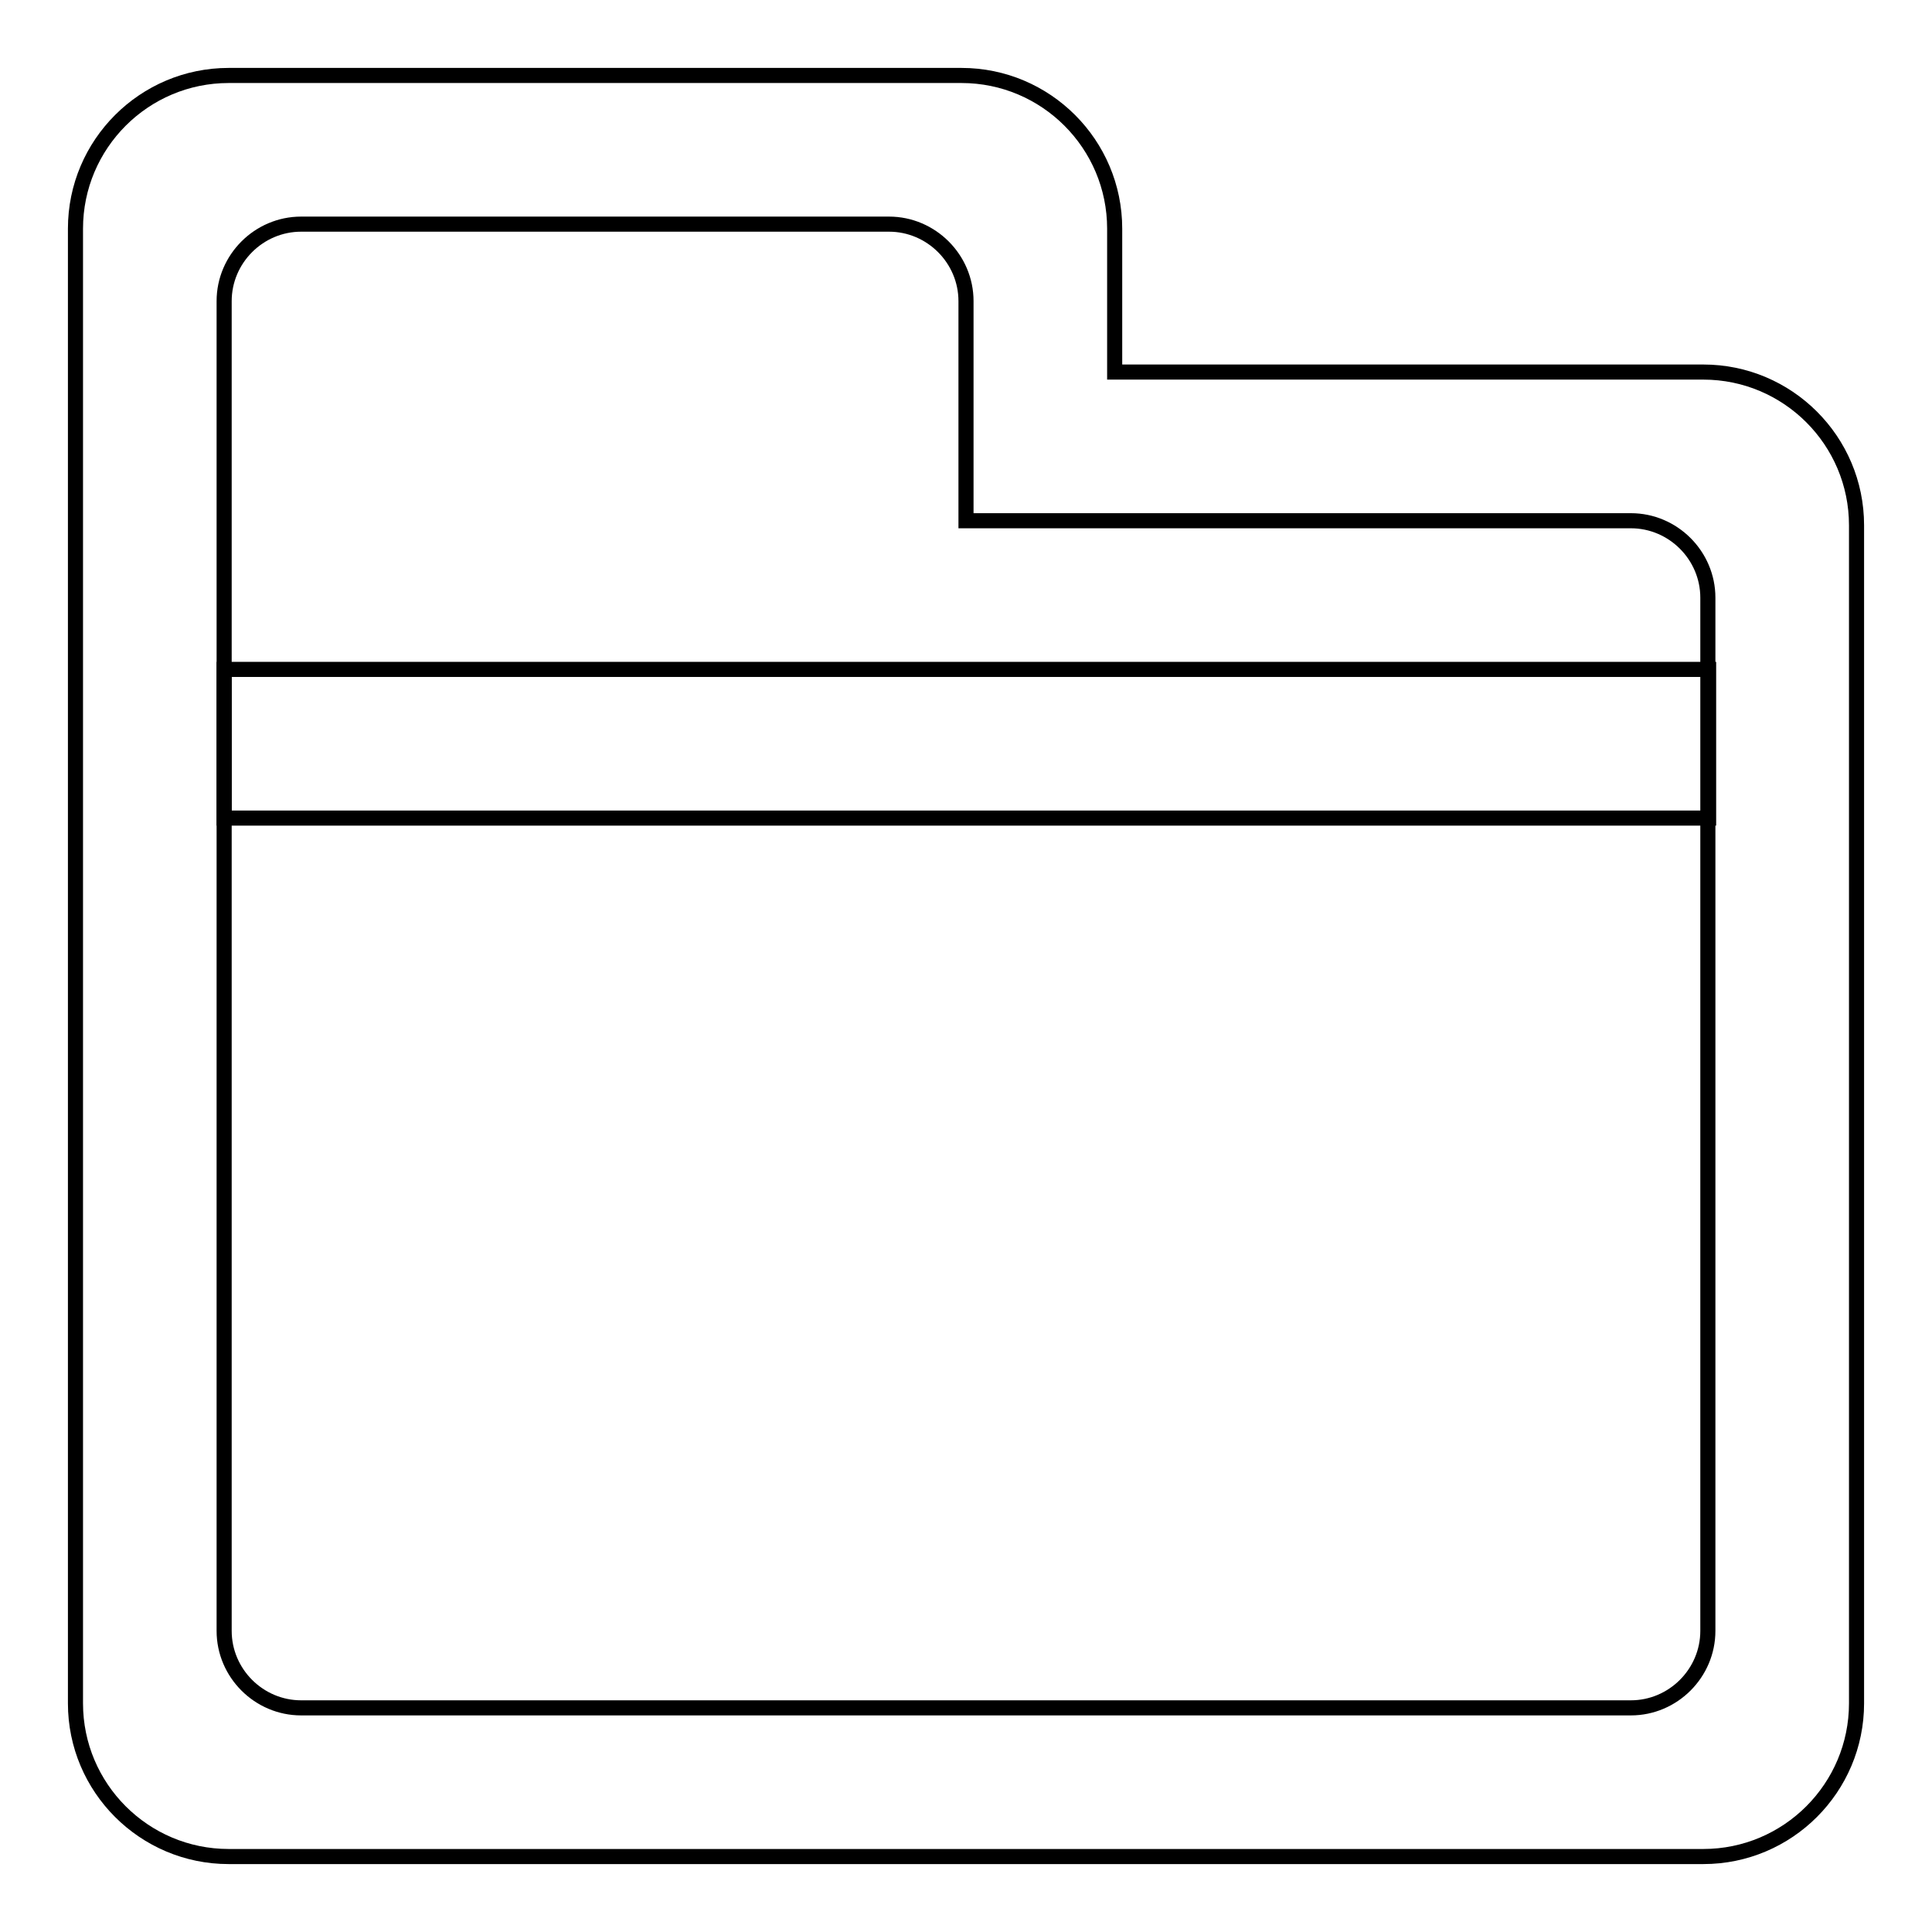
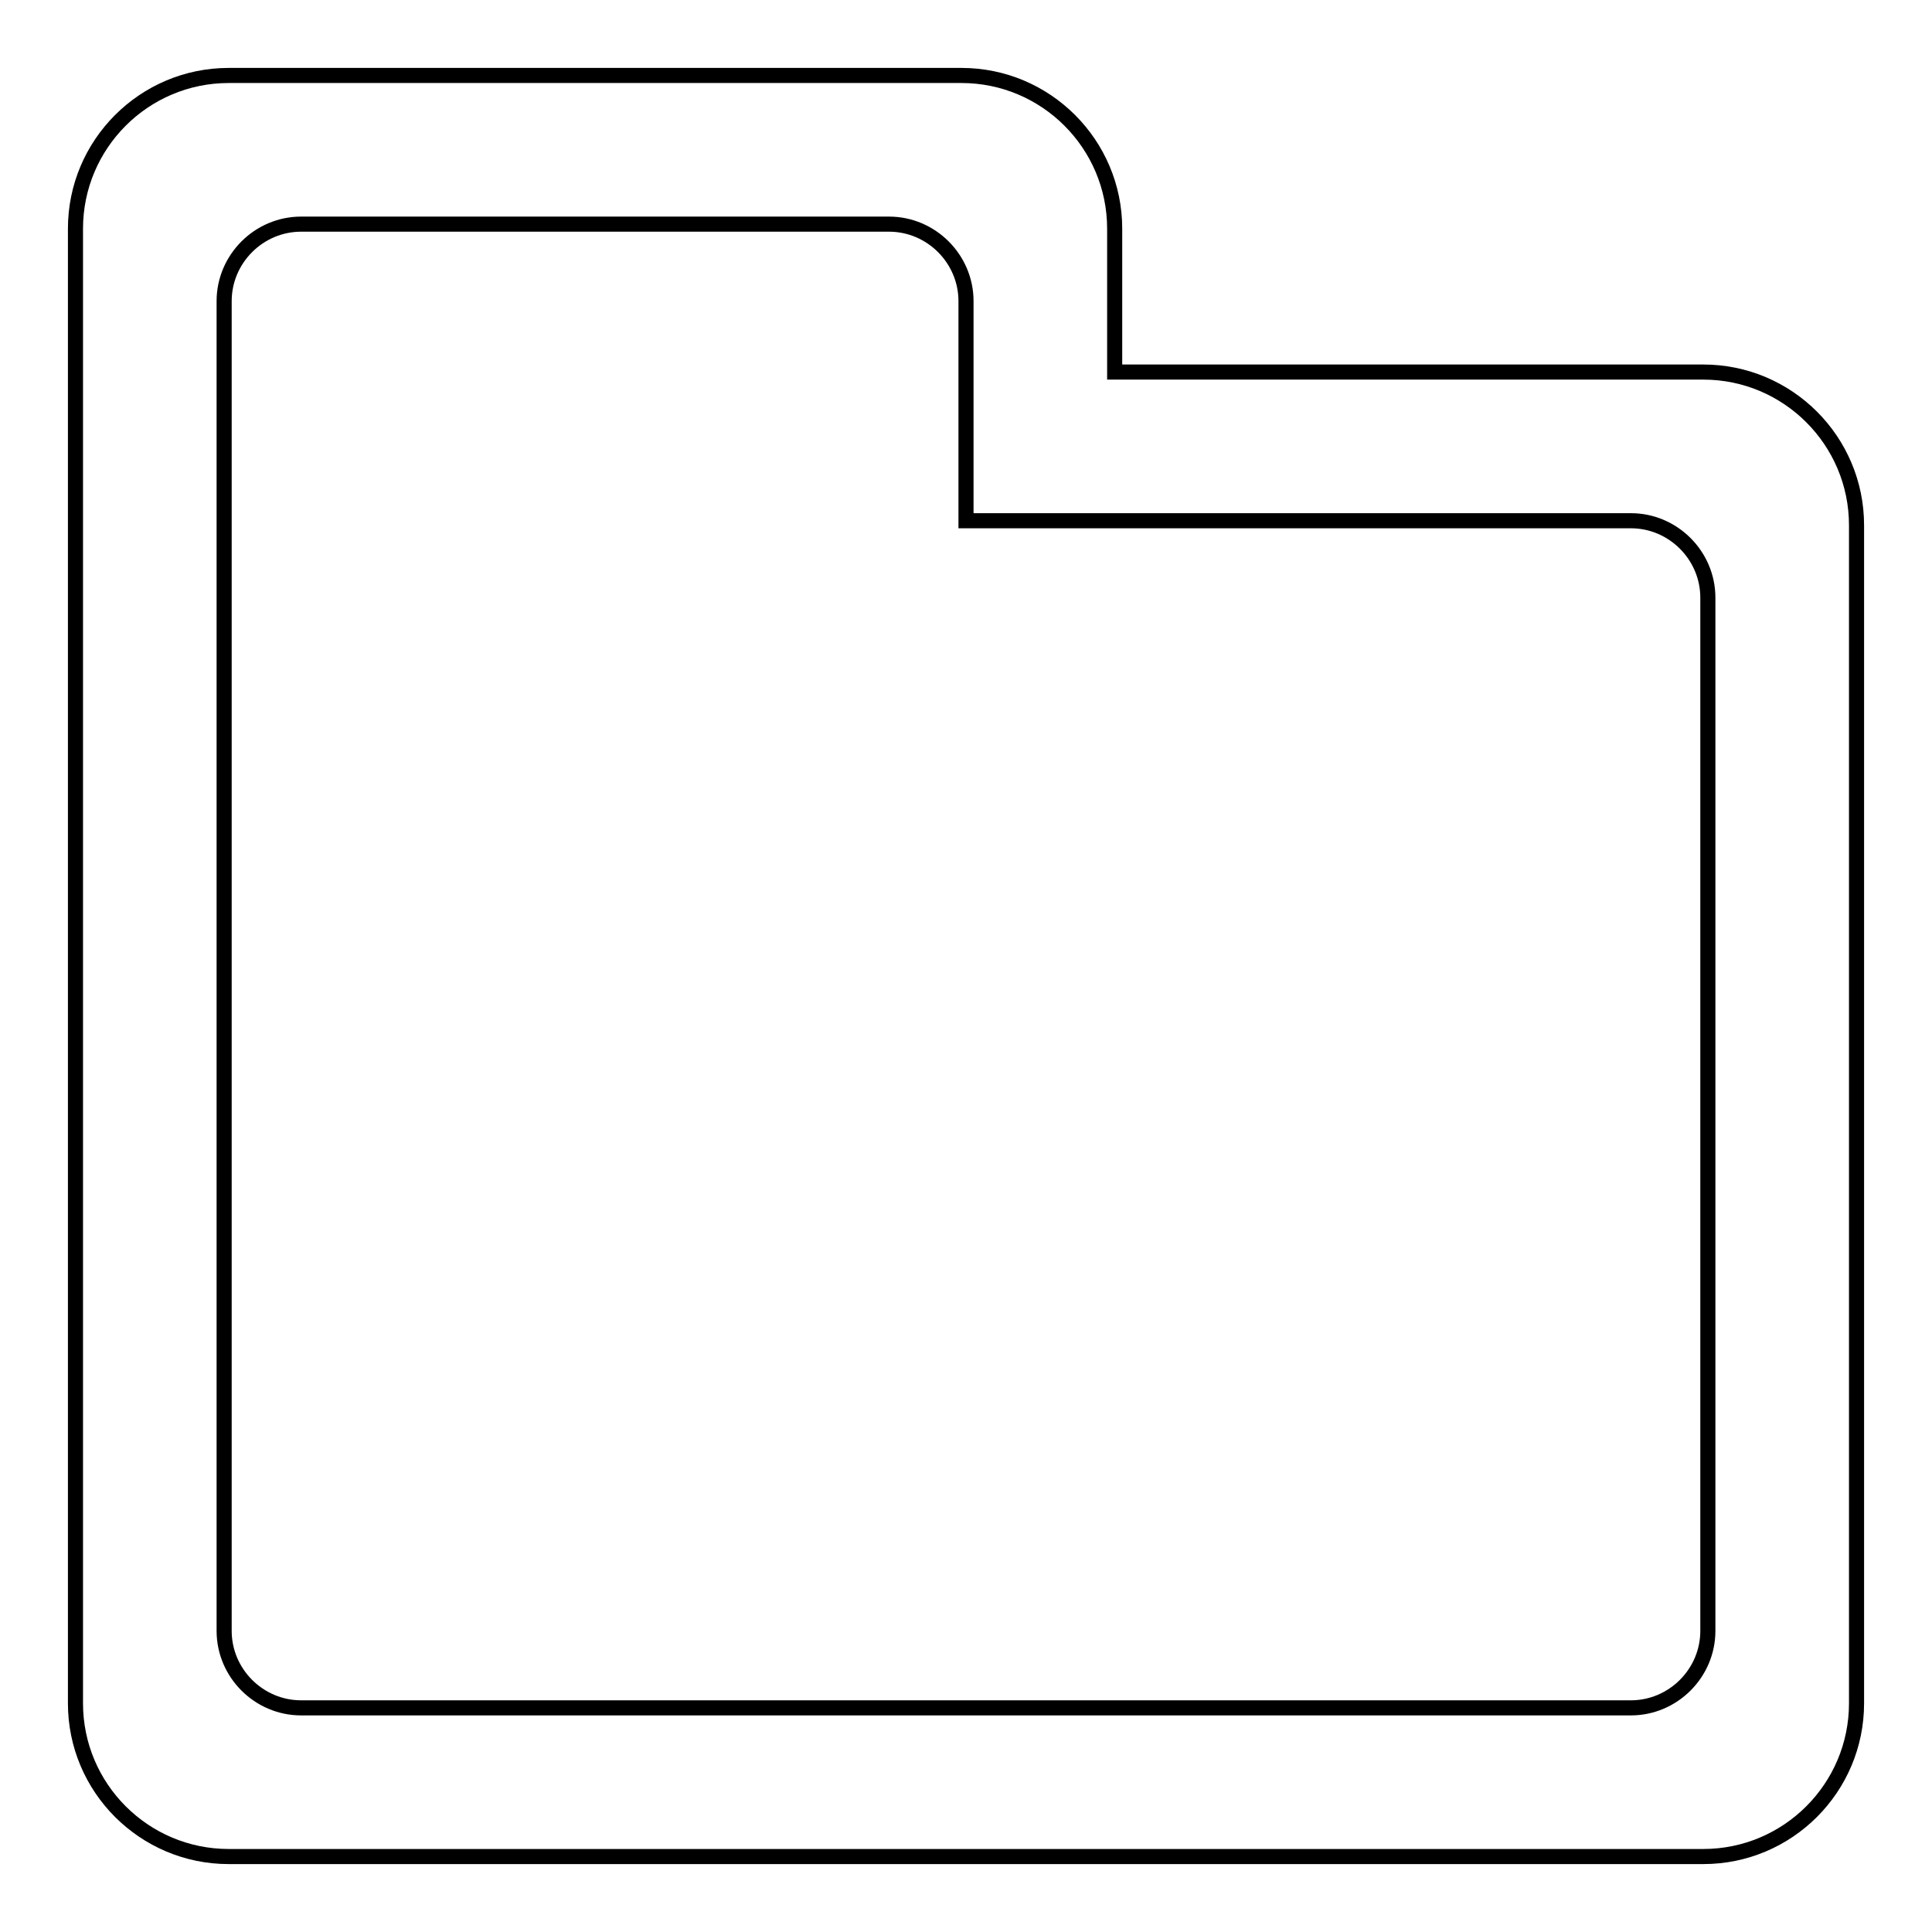
<svg xmlns="http://www.w3.org/2000/svg" version="1.1" x="0px" y="0px" viewBox="0 0 256 256" enable-background="new 0 0 256 256" xml:space="preserve">
  <g>
    <path stroke-width="2" fill-opacity="0" stroke="#000000" d="M225.7,49.3h-78v-19c0-11.2-9.1-20.3-20.3-20.3H30.3C19.1,10,10,19.1,10,30.3v195.4 c0,11.2,9.1,20.3,20.3,20.3h195.4c11.2,0,20.3-9.1,20.3-20.3V69.6C246,58.4,236.9,49.3,225.7,49.3z M226.3,216.1 c0,5.6-4.6,10.2-10.2,10.2H39.9c-5.6,0-10.2-4.6-10.2-10.2V39.9c0-5.6,4.6-10.2,10.2-10.2h77.9c5.6,0,10.2,4.6,10.2,10.2V69h88.1 c5.6,0,10.2,4.6,10.2,10.2V216.1L226.3,216.1z" />
-     <path stroke-width="2" fill-opacity="0" stroke="#000000" d="M29.7,88.7h196.7v19.7H29.7V88.7z" />
  </g>
</svg>